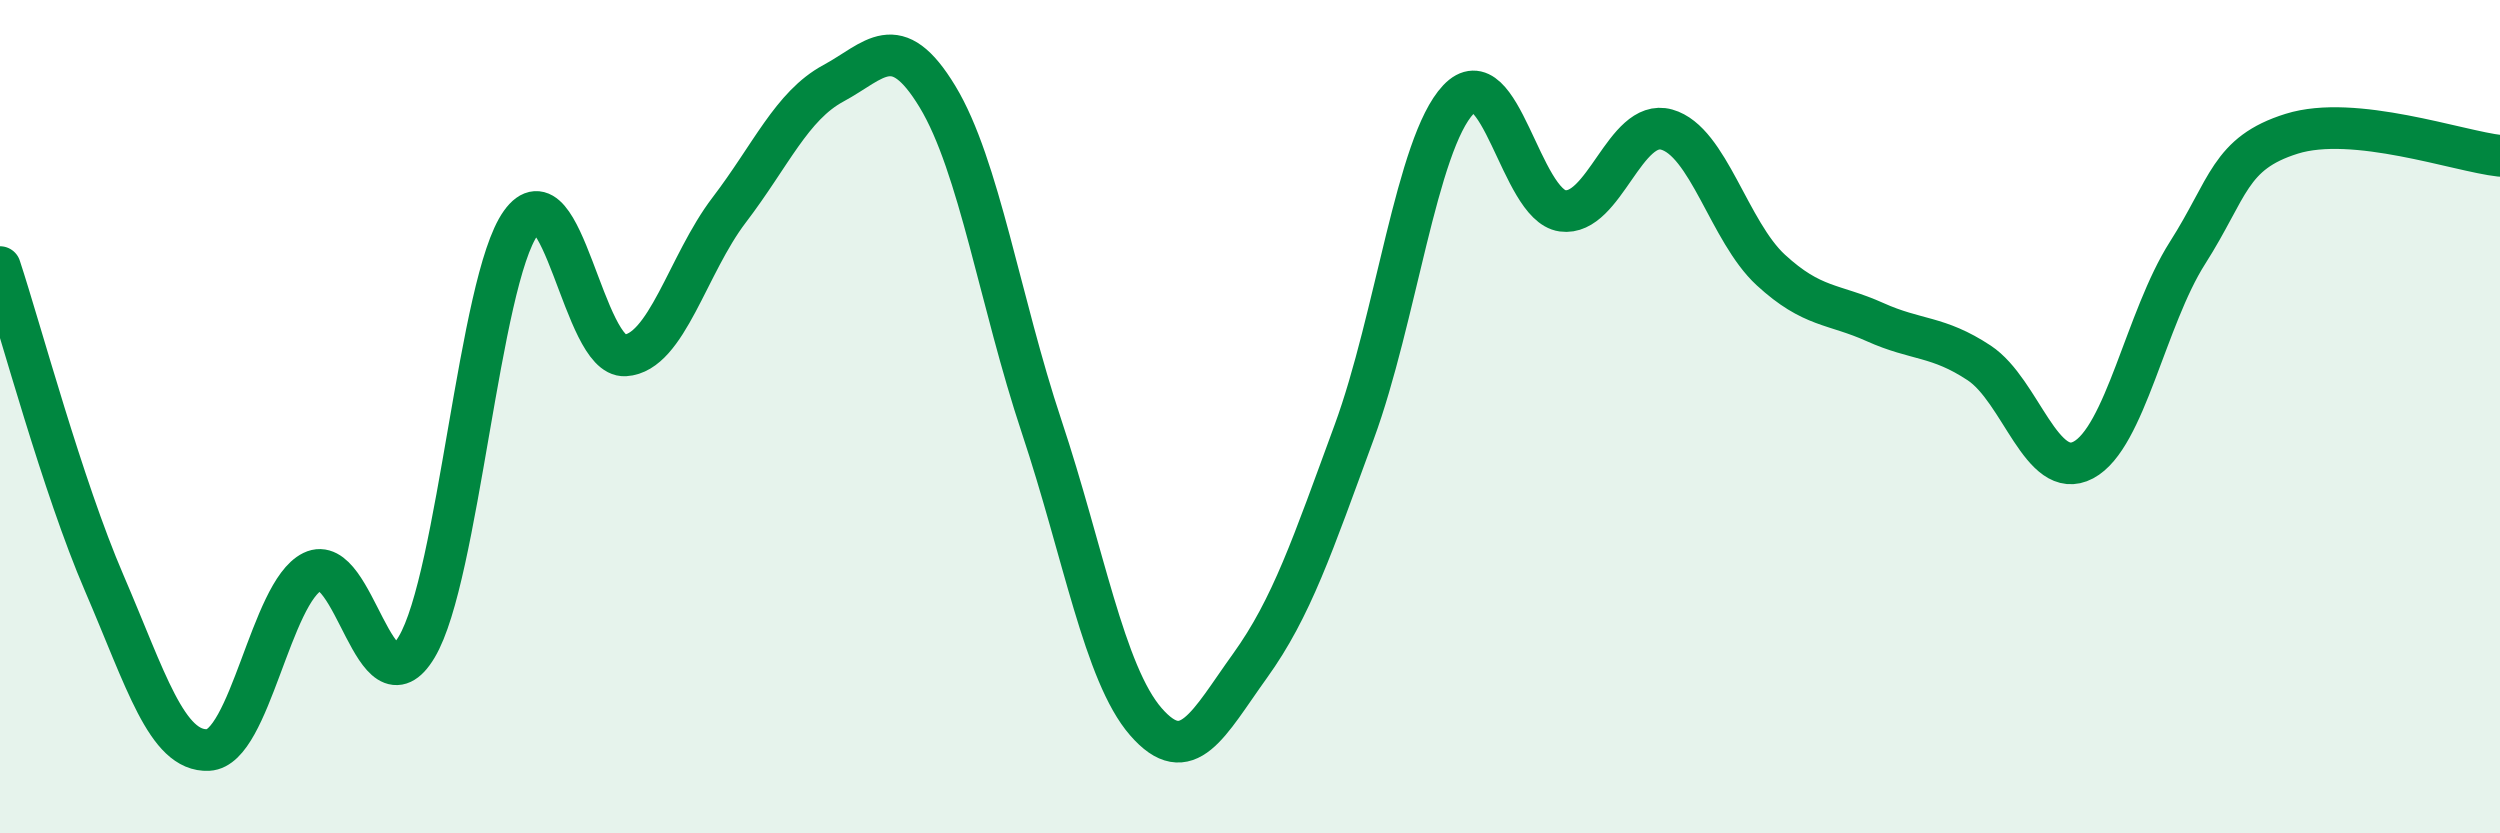
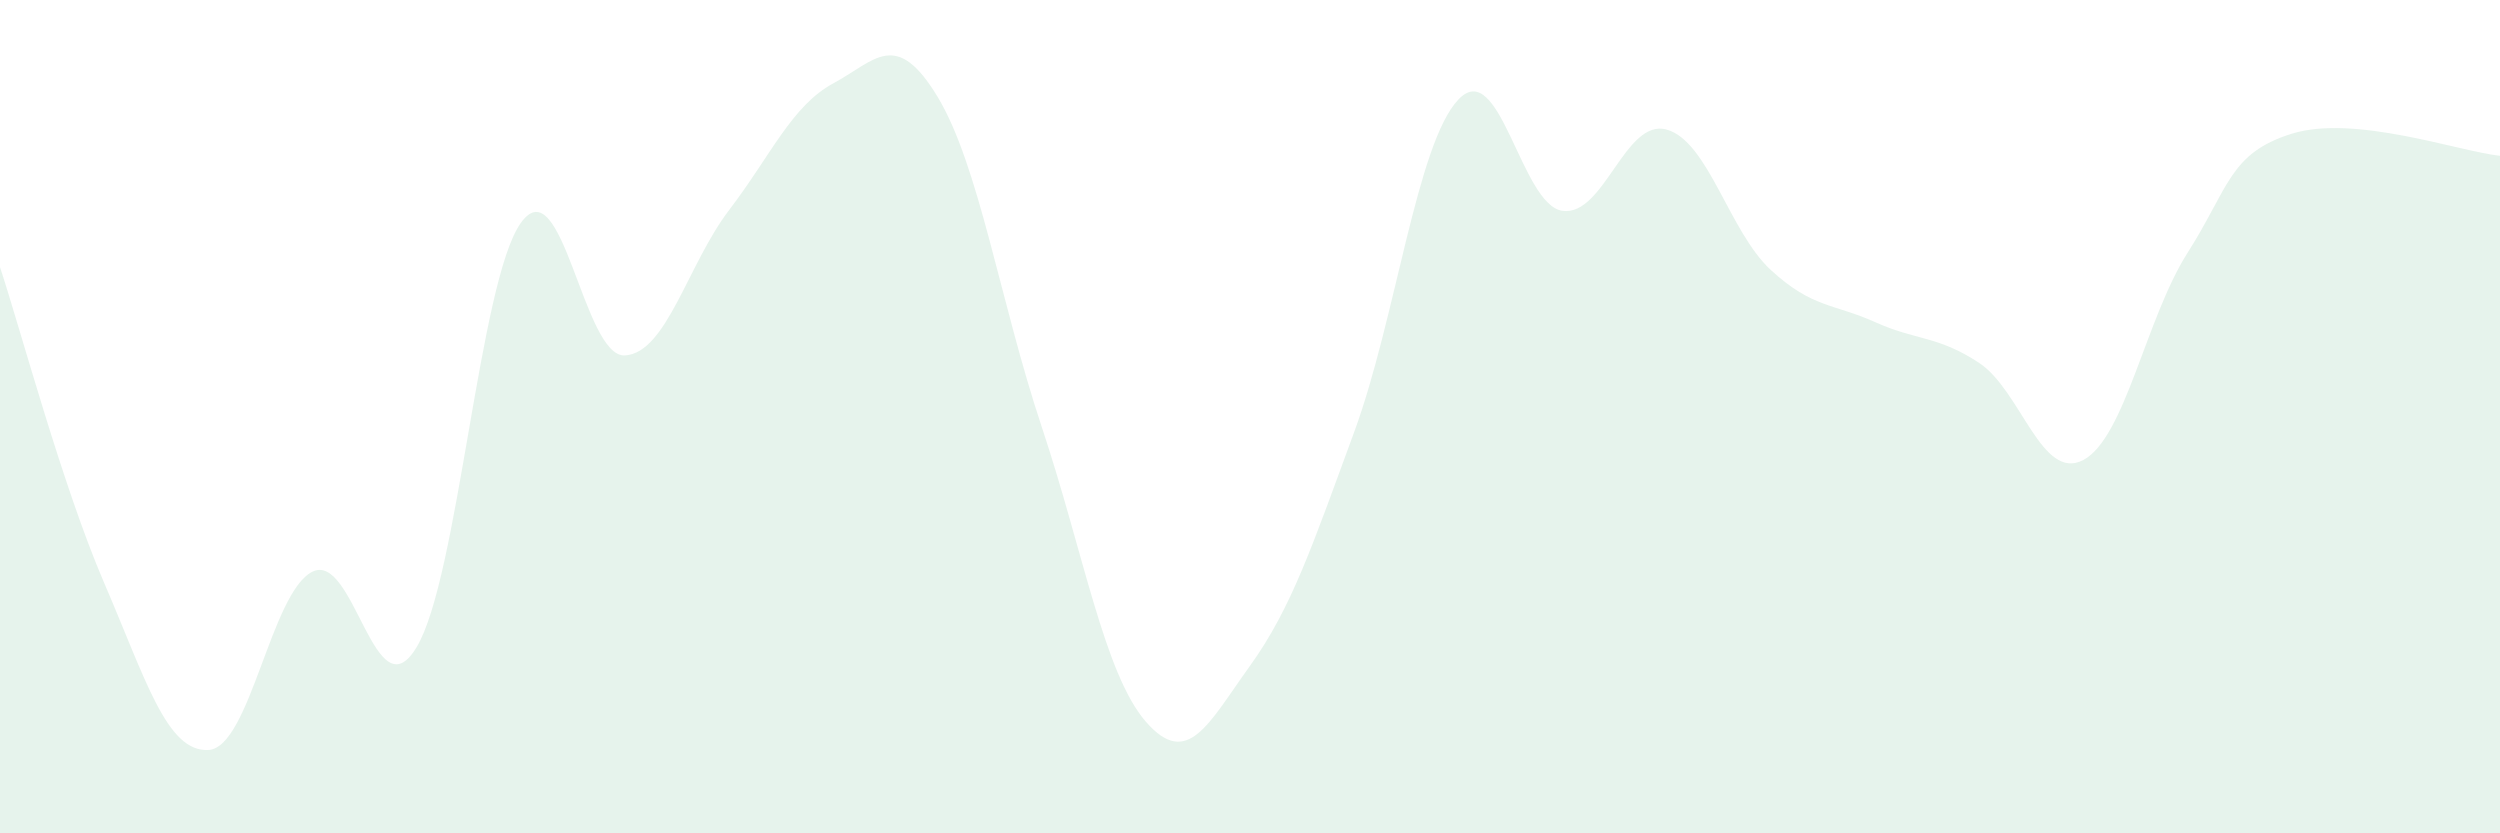
<svg xmlns="http://www.w3.org/2000/svg" width="60" height="20" viewBox="0 0 60 20">
-   <path d="M 0,6.41 C 0.5,7.93 1.5,11.67 2.5,13.99 C 3.5,16.31 4,18.05 5,18 C 6,17.95 6.5,14.21 7.5,13.72 C 8.5,13.23 9,17.2 10,15.53 C 11,13.86 11.5,6.75 12.5,5.35 C 13.5,3.95 14,8.59 15,8.53 C 16,8.47 16.5,6.35 17.5,5.04 C 18.5,3.73 19,2.54 20,2 C 21,1.46 21.5,0.67 22.5,2.32 C 23.5,3.97 24,7.24 25,10.24 C 26,13.24 26.5,16.17 27.5,17.32 C 28.5,18.47 29,17.37 30,15.98 C 31,14.59 31.5,13.09 32.5,10.37 C 33.5,7.65 34,3.45 35,2.39 C 36,1.33 36.5,4.92 37.5,5.06 C 38.5,5.2 39,2.83 40,3.11 C 41,3.39 41.5,5.56 42.5,6.48 C 43.5,7.4 44,7.28 45,7.73 C 46,8.18 46.5,8.05 47.5,8.71 C 48.5,9.37 49,11.57 50,11.04 C 51,10.51 51.5,7.64 52.5,6.07 C 53.5,4.5 53.5,3.68 55,3.21 C 56.5,2.74 59,3.63 60,3.74L60 20L0 20Z" fill="#008740" opacity="0.1" stroke-linecap="round" stroke-linejoin="round" />
-   <path d="M 0,6.41 C 0.5,7.93 1.5,11.67 2.5,13.99 C 3.5,16.31 4,18.05 5,18 C 6,17.95 6.5,14.21 7.5,13.72 C 8.5,13.23 9,17.2 10,15.53 C 11,13.86 11.5,6.75 12.5,5.35 C 13.5,3.95 14,8.59 15,8.53 C 16,8.47 16.5,6.35 17.5,5.04 C 18.5,3.73 19,2.54 20,2 C 21,1.46 21.5,0.67 22.5,2.32 C 23.5,3.97 24,7.24 25,10.24 C 26,13.24 26.5,16.17 27.5,17.32 C 28.5,18.47 29,17.37 30,15.98 C 31,14.59 31.5,13.09 32.5,10.37 C 33.5,7.65 34,3.45 35,2.39 C 36,1.33 36.5,4.92 37.5,5.06 C 38.5,5.2 39,2.83 40,3.11 C 41,3.39 41.5,5.56 42.5,6.48 C 43.5,7.4 44,7.28 45,7.73 C 46,8.18 46.5,8.05 47.5,8.71 C 48.5,9.37 49,11.57 50,11.04 C 51,10.51 51.5,7.64 52.5,6.07 C 53.5,4.5 53.5,3.68 55,3.21 C 56.5,2.74 59,3.63 60,3.74" stroke="#008740" stroke-width="1" fill="none" stroke-linecap="round" stroke-linejoin="round" />
+   <path d="M 0,6.41 C 0.5,7.93 1.5,11.67 2.5,13.99 C 3.5,16.31 4,18.05 5,18 C 6,17.95 6.5,14.21 7.5,13.72 C 8.5,13.23 9,17.2 10,15.53 C 11,13.86 11.5,6.75 12.5,5.35 C 13.5,3.95 14,8.59 15,8.53 C 16,8.47 16.5,6.35 17.5,5.04 C 18.5,3.73 19,2.54 20,2 C 21,1.46 21.5,0.67 22.5,2.32 C 23.5,3.97 24,7.24 25,10.24 C 26,13.24 26.5,16.17 27.5,17.32 C 28.5,18.47 29,17.37 30,15.98 C 31,14.59 31.5,13.09 32.5,10.37 C 33.5,7.65 34,3.45 35,2.39 C 36,1.33 36.5,4.92 37.5,5.06 C 38.5,5.2 39,2.83 40,3.11 C 41,3.39 41.5,5.56 42.5,6.48 C 43.5,7.4 44,7.28 45,7.73 C 46,8.18 46.5,8.05 47.5,8.71 C 48.5,9.37 49,11.57 50,11.04 C 51,10.51 51.5,7.64 52.5,6.07 C 53.5,4.5 53.5,3.68 55,3.21 C 56.5,2.74 59,3.63 60,3.74L60 20L0 20" fill="#008740" opacity="0.1" stroke-linecap="round" stroke-linejoin="round" />
</svg>